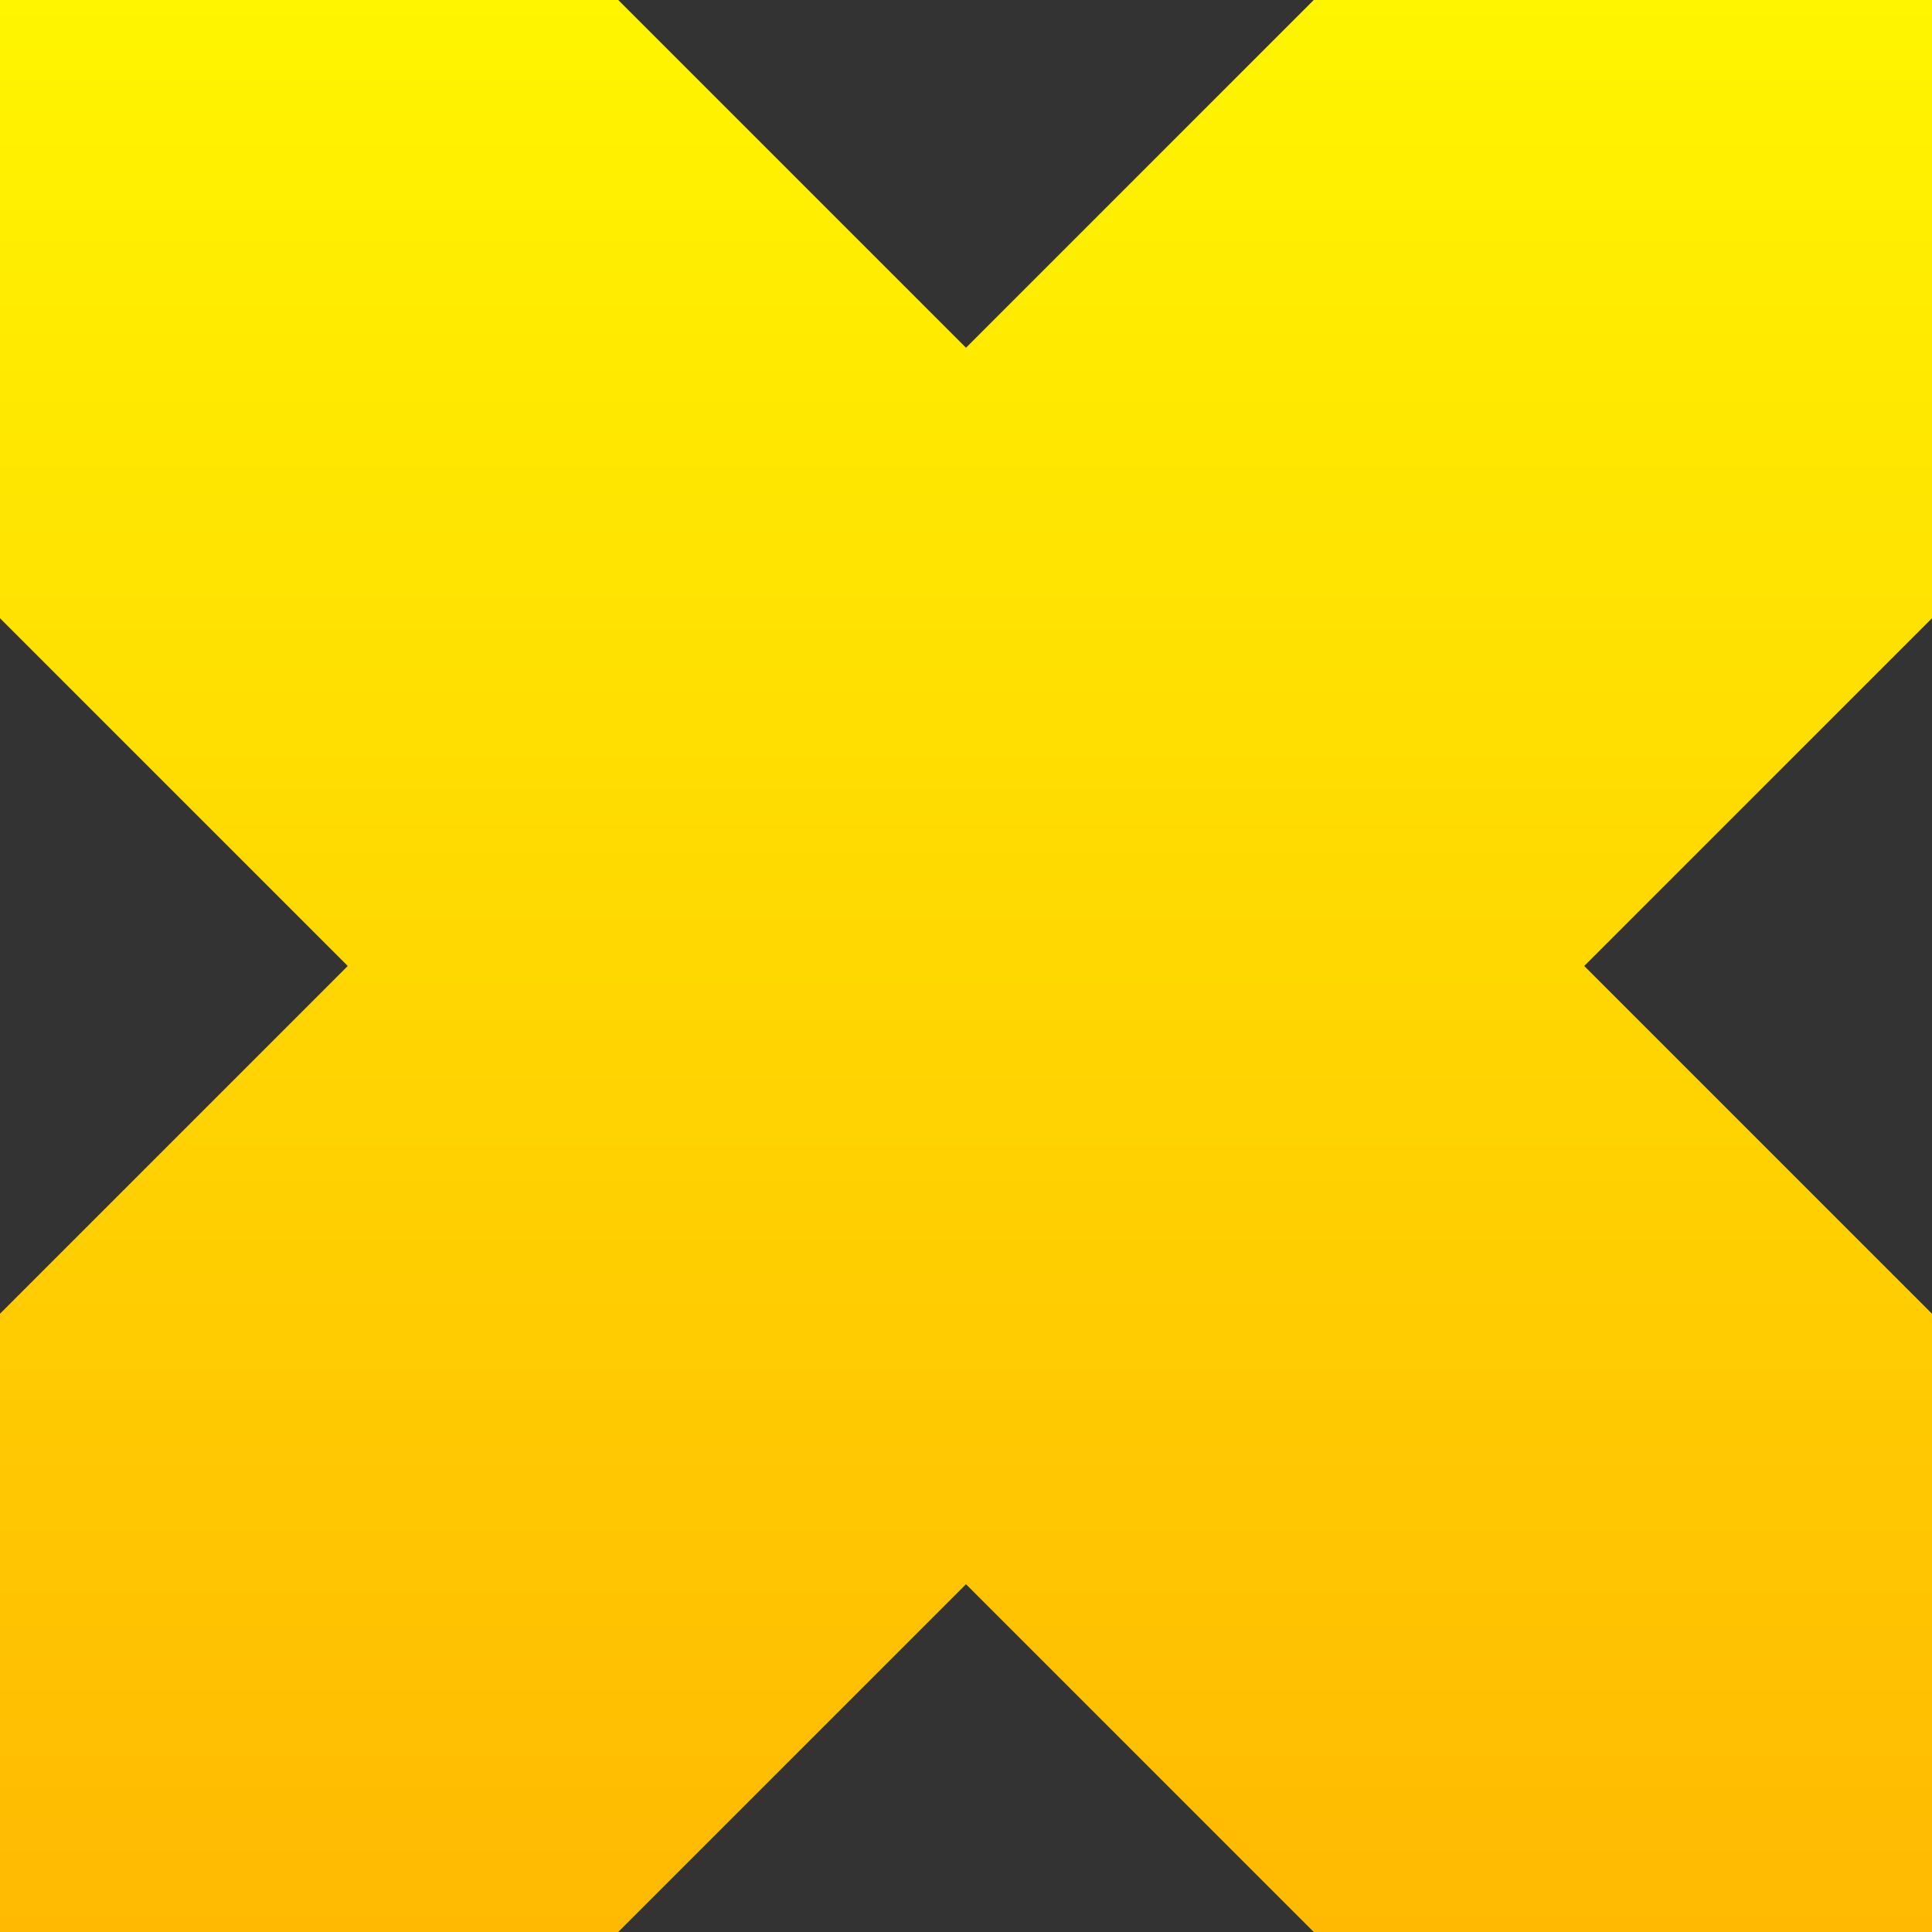
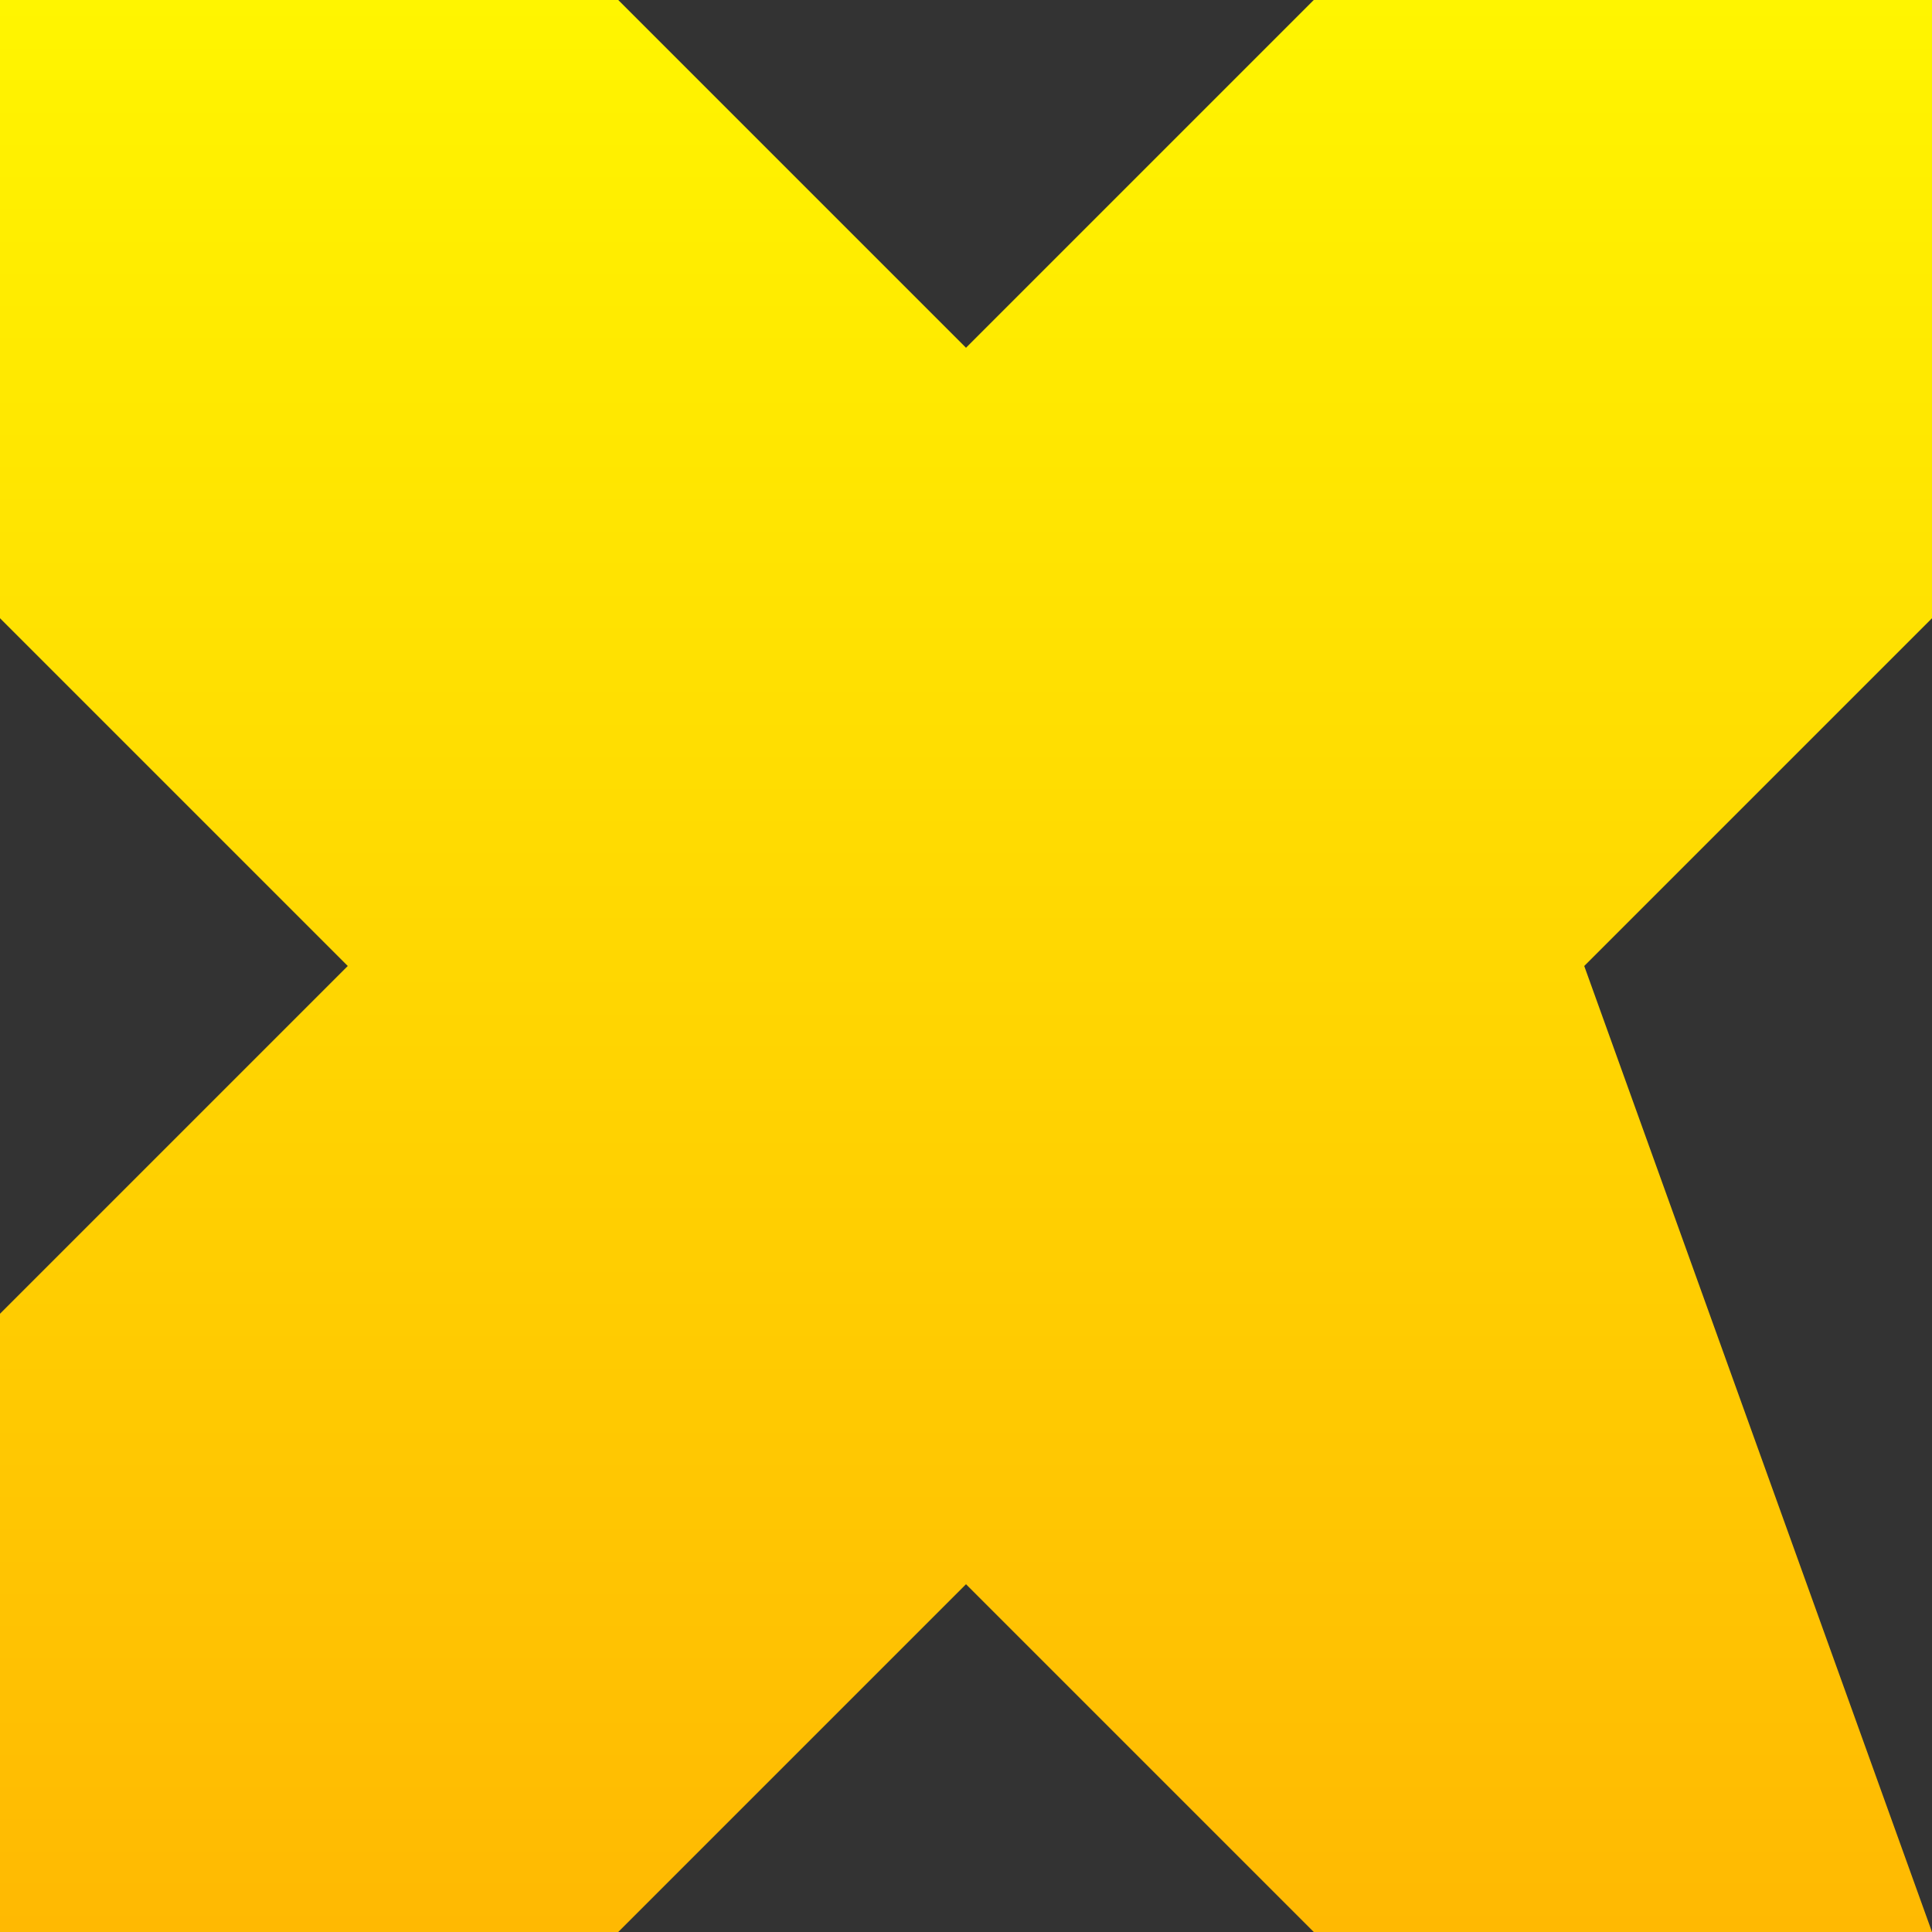
<svg xmlns="http://www.w3.org/2000/svg" width="236" height="236" viewBox="0 0 236 236" fill="none">
  <rect x="0" y="0" width="236" height="236" fill="#333333" stroke="none" />
-   <path d="M160.48 0L118 42.48L75.52 3.30108e-06H7.0148e-06V75.52L42.48 118L0 160.48L3.71372e-06 236H75.52L118 193.52L160.48 236H236V160.48L193.52 118L236 75.52V3.30108e-06L160.48 0Z" fill="url(#paint0_linear_219_31382)" />
+   <path d="M160.48 0L118 42.48L75.52 3.30108e-06H7.0148e-06V75.52L42.48 118L0 160.48L3.71372e-06 236H75.52L118 193.52L160.48 236H236L193.52 118L236 75.52V3.30108e-06L160.48 0Z" fill="url(#paint0_linear_219_31382)" />
  <defs>
    <linearGradient id="paint0_linear_219_31382" x1="118" y1="0" x2="118" y2="236" gradientUnits="userSpaceOnUse">
      <stop stop-color="#FFF500" />
      <stop offset="1" stop-color="#FFB902" />
    </linearGradient>
  </defs>
</svg>